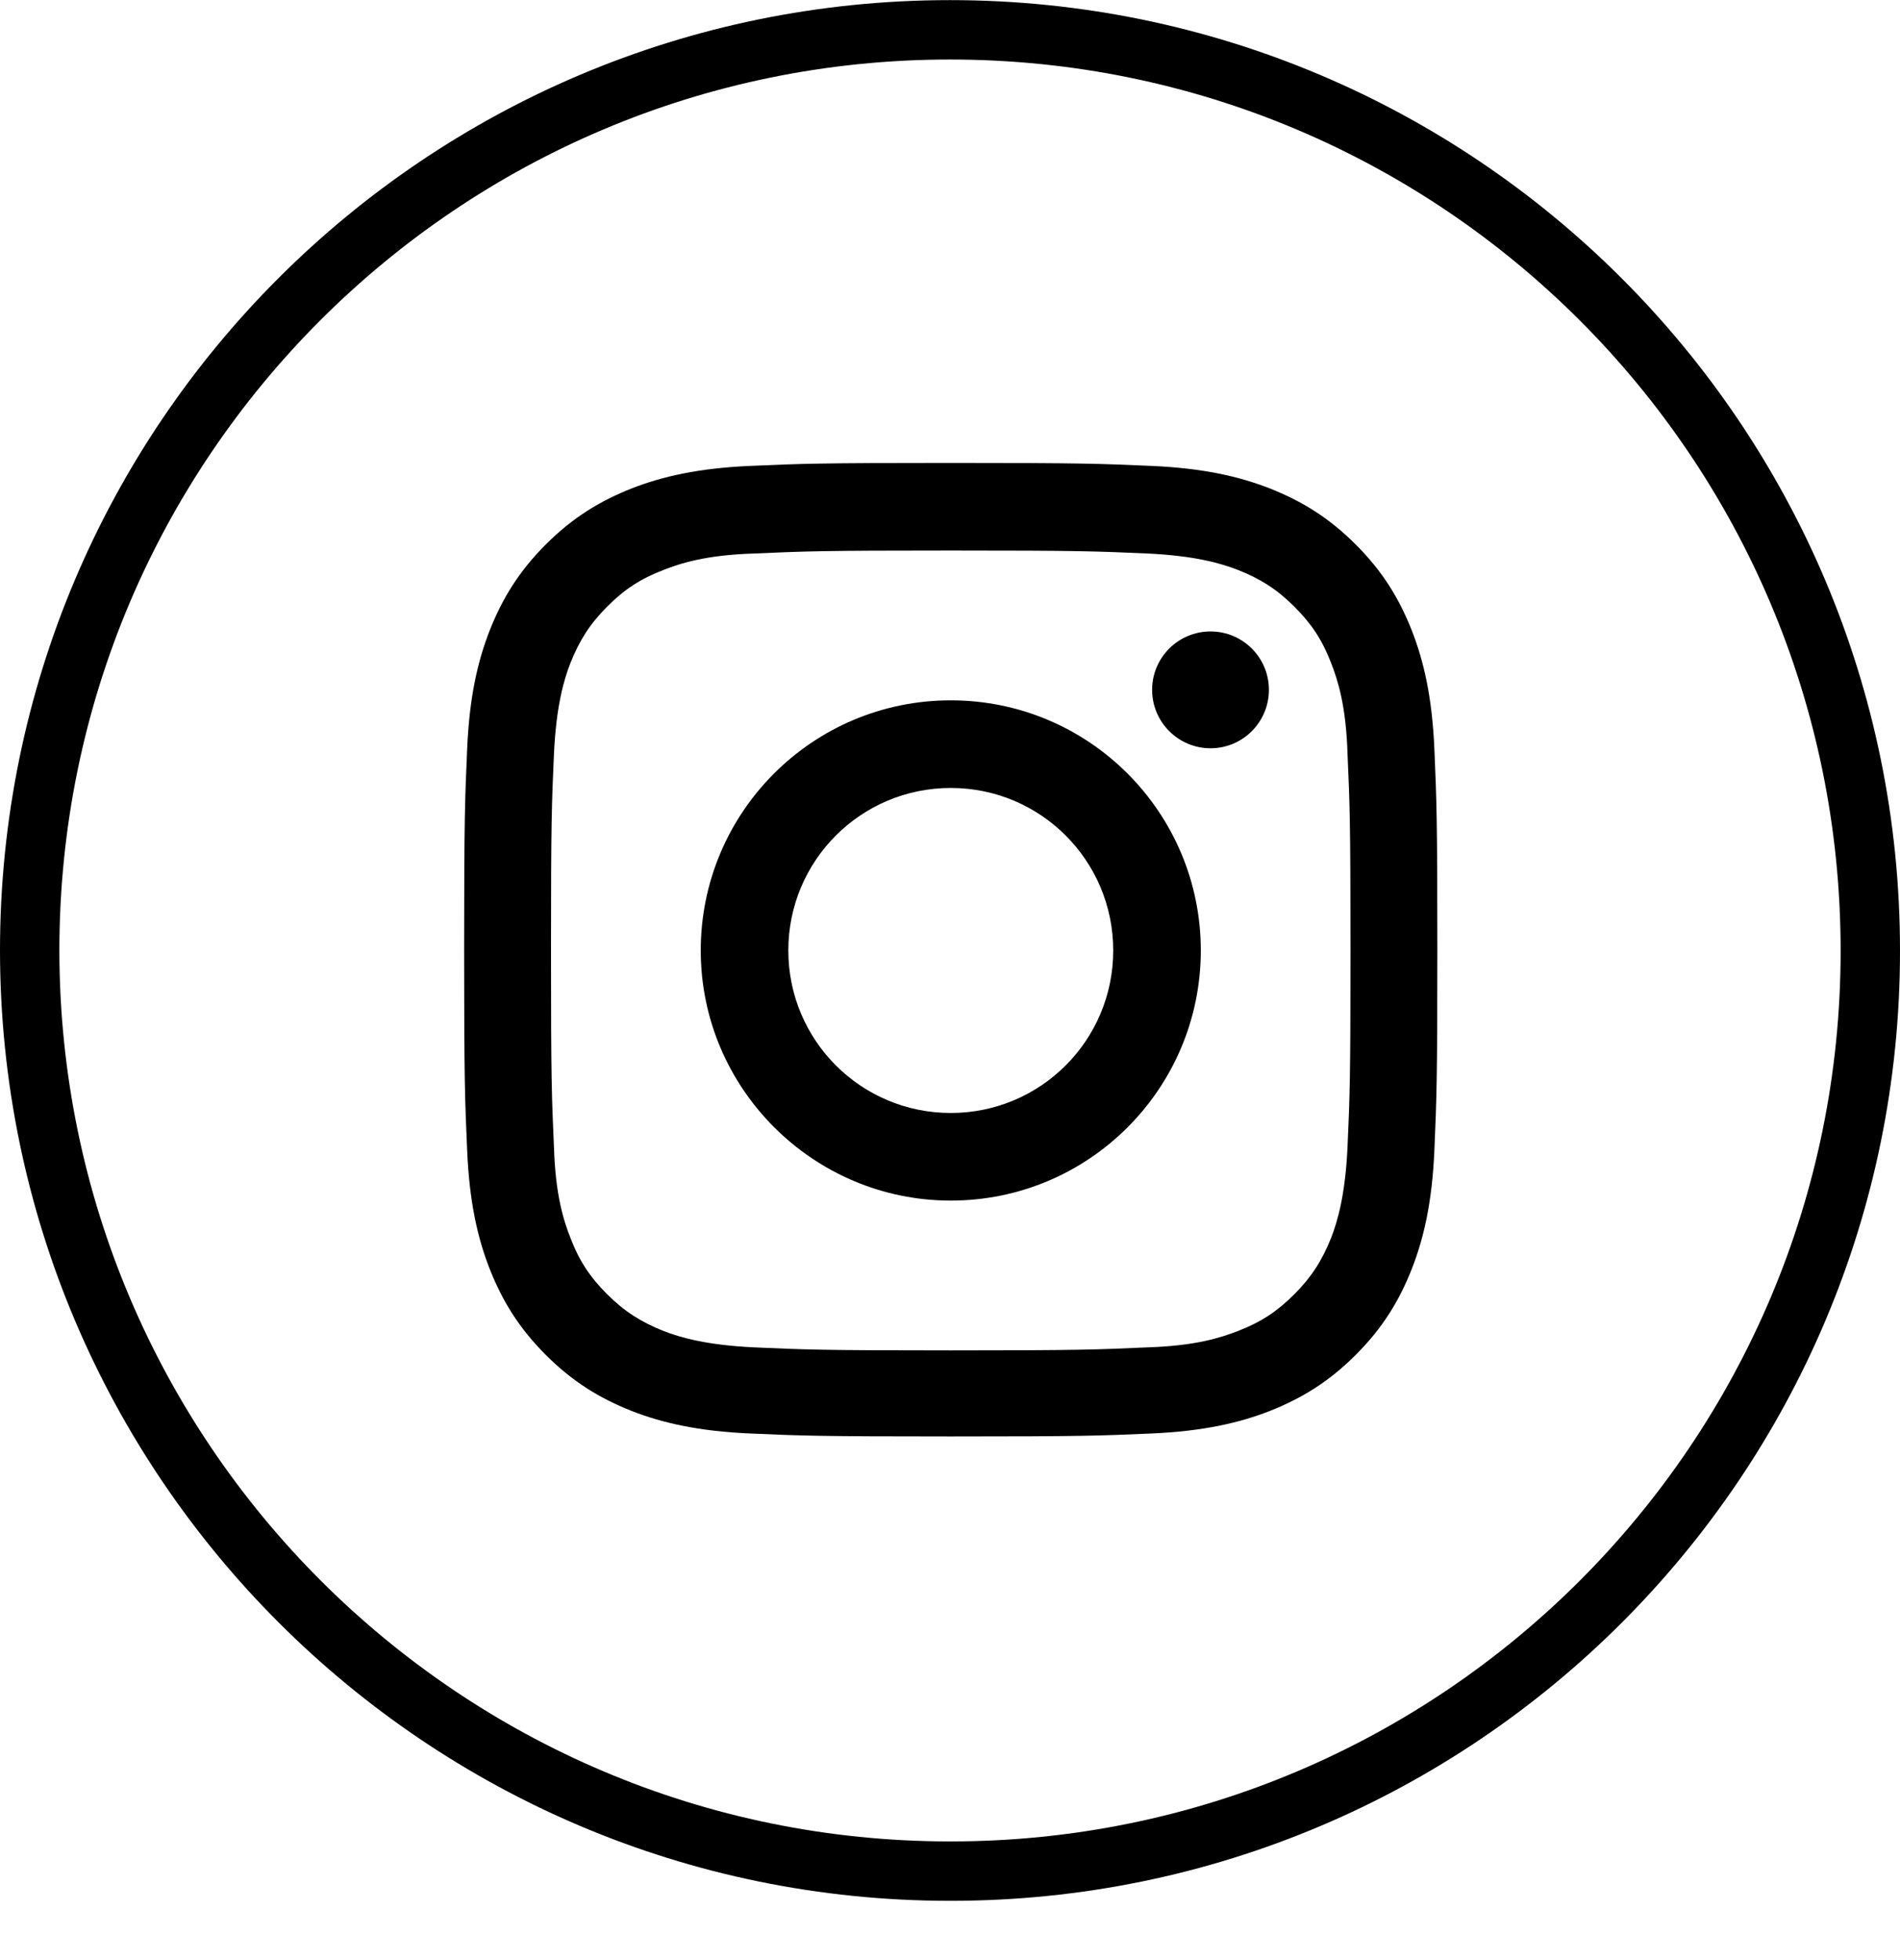
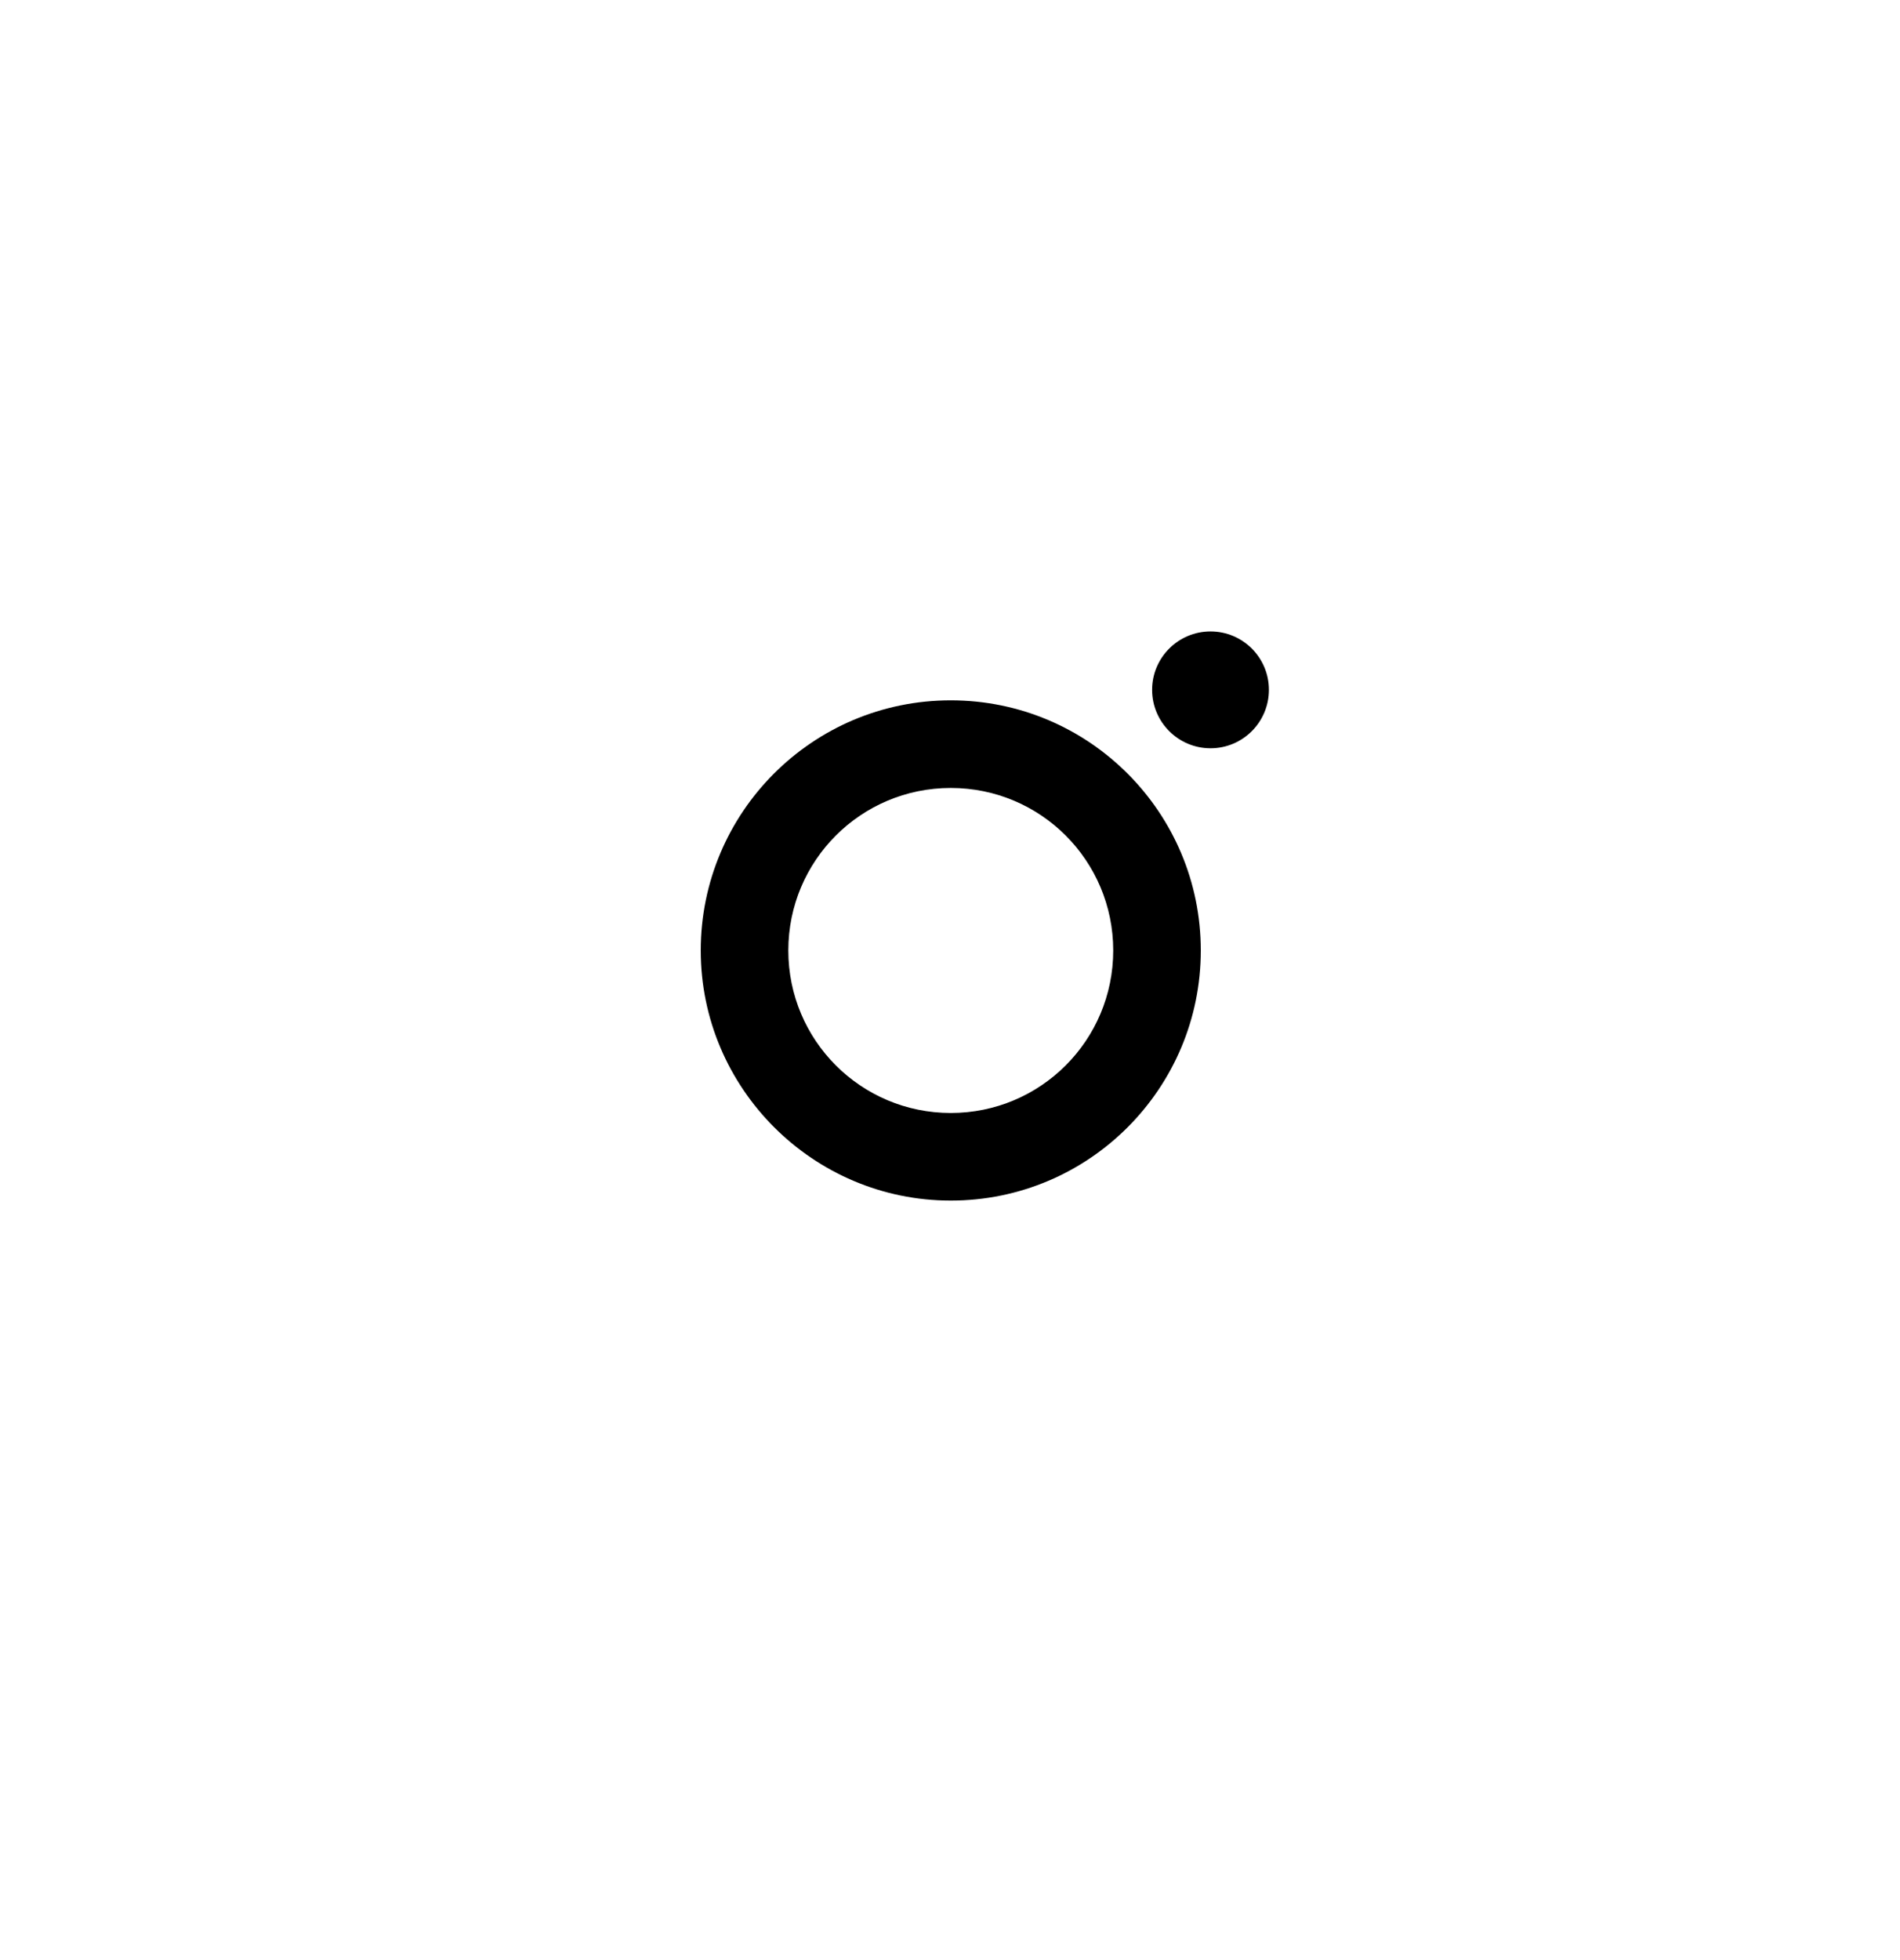
<svg xmlns="http://www.w3.org/2000/svg" width="32" height="33" viewBox="0 0 32 33" fill="none">
-   <path d="M16.013 31.502H16C7.451 31.502 0.512 24.564 0.5 16.014V16.002C0.5 7.439 7.438 0.502 16 0.502C24.562 0.502 31.5 7.439 31.5 16.002V16.014C31.5 24.564 24.562 31.502 16.013 31.502Z" stroke="black" />
-   <path d="M16.013 9.269C18.206 9.269 18.459 9.281 19.329 9.319C20.123 9.357 20.564 9.483 20.854 9.597C21.232 9.748 21.51 9.924 21.8 10.214C22.09 10.504 22.266 10.769 22.418 11.16C22.531 11.45 22.67 11.879 22.695 12.686C22.733 13.556 22.745 13.808 22.745 16.002C22.745 18.195 22.733 18.448 22.695 19.318C22.657 20.112 22.531 20.553 22.418 20.843C22.266 21.221 22.09 21.499 21.8 21.789C21.51 22.079 21.245 22.255 20.854 22.407C20.564 22.52 20.136 22.659 19.329 22.684C18.459 22.722 18.206 22.735 16.013 22.735C13.819 22.735 13.567 22.722 12.697 22.684C11.902 22.646 11.461 22.52 11.171 22.407C10.793 22.255 10.515 22.079 10.225 21.789C9.935 21.499 9.759 21.234 9.608 20.843C9.494 20.553 9.355 20.125 9.33 19.318C9.292 18.448 9.28 18.195 9.28 16.002C9.28 13.808 9.292 13.556 9.33 12.686C9.368 11.891 9.494 11.45 9.608 11.16C9.759 10.782 9.935 10.504 10.225 10.214C10.515 9.924 10.78 9.748 11.171 9.597C11.461 9.483 11.89 9.344 12.697 9.319C13.567 9.281 13.819 9.269 16.013 9.269ZM16.013 7.794C13.781 7.794 13.504 7.806 12.633 7.844C11.764 7.882 11.158 8.021 10.641 8.222C10.099 8.437 9.645 8.714 9.191 9.168C8.738 9.622 8.46 10.076 8.246 10.618C8.044 11.135 7.905 11.74 7.868 12.61C7.83 13.48 7.817 13.77 7.817 15.989C7.817 18.221 7.83 18.498 7.868 19.368C7.905 20.238 8.044 20.843 8.246 21.36C8.46 21.902 8.738 22.356 9.191 22.81C9.645 23.264 10.099 23.541 10.641 23.756C11.158 23.957 11.764 24.096 12.633 24.134C13.504 24.172 13.793 24.184 16.013 24.184C18.244 24.184 18.522 24.172 19.392 24.134C20.262 24.096 20.867 23.957 21.384 23.756C21.926 23.541 22.38 23.264 22.834 22.81C23.288 22.356 23.565 21.902 23.779 21.36C23.981 20.843 24.12 20.238 24.158 19.368C24.195 18.498 24.208 18.208 24.208 15.989C24.208 13.77 24.195 13.48 24.158 12.61C24.12 11.74 23.981 11.135 23.779 10.618C23.565 10.076 23.288 9.622 22.834 9.168C22.38 8.714 21.926 8.437 21.384 8.222C20.867 8.021 20.262 7.882 19.392 7.844C18.522 7.806 18.244 7.794 16.013 7.794Z" fill="black" />
  <path d="M16.013 11.791C13.68 11.791 11.802 13.682 11.802 16.002C11.802 18.322 13.693 20.213 16.013 20.213C18.345 20.213 20.224 18.322 20.224 16.002C20.224 13.682 18.345 11.791 16.013 11.791ZM16.013 18.738C14.5 18.738 13.277 17.515 13.277 16.002C13.277 14.489 14.5 13.266 16.013 13.266C17.526 13.266 18.749 14.489 18.749 16.002C18.749 17.515 17.526 18.738 16.013 18.738Z" fill="black" />
  <path d="M20.388 12.598C20.931 12.598 21.371 12.157 21.371 11.614C21.371 11.071 20.931 10.631 20.388 10.631C19.845 10.631 19.404 11.071 19.404 11.614C19.404 12.157 19.845 12.598 20.388 12.598Z" fill="black" />
</svg>